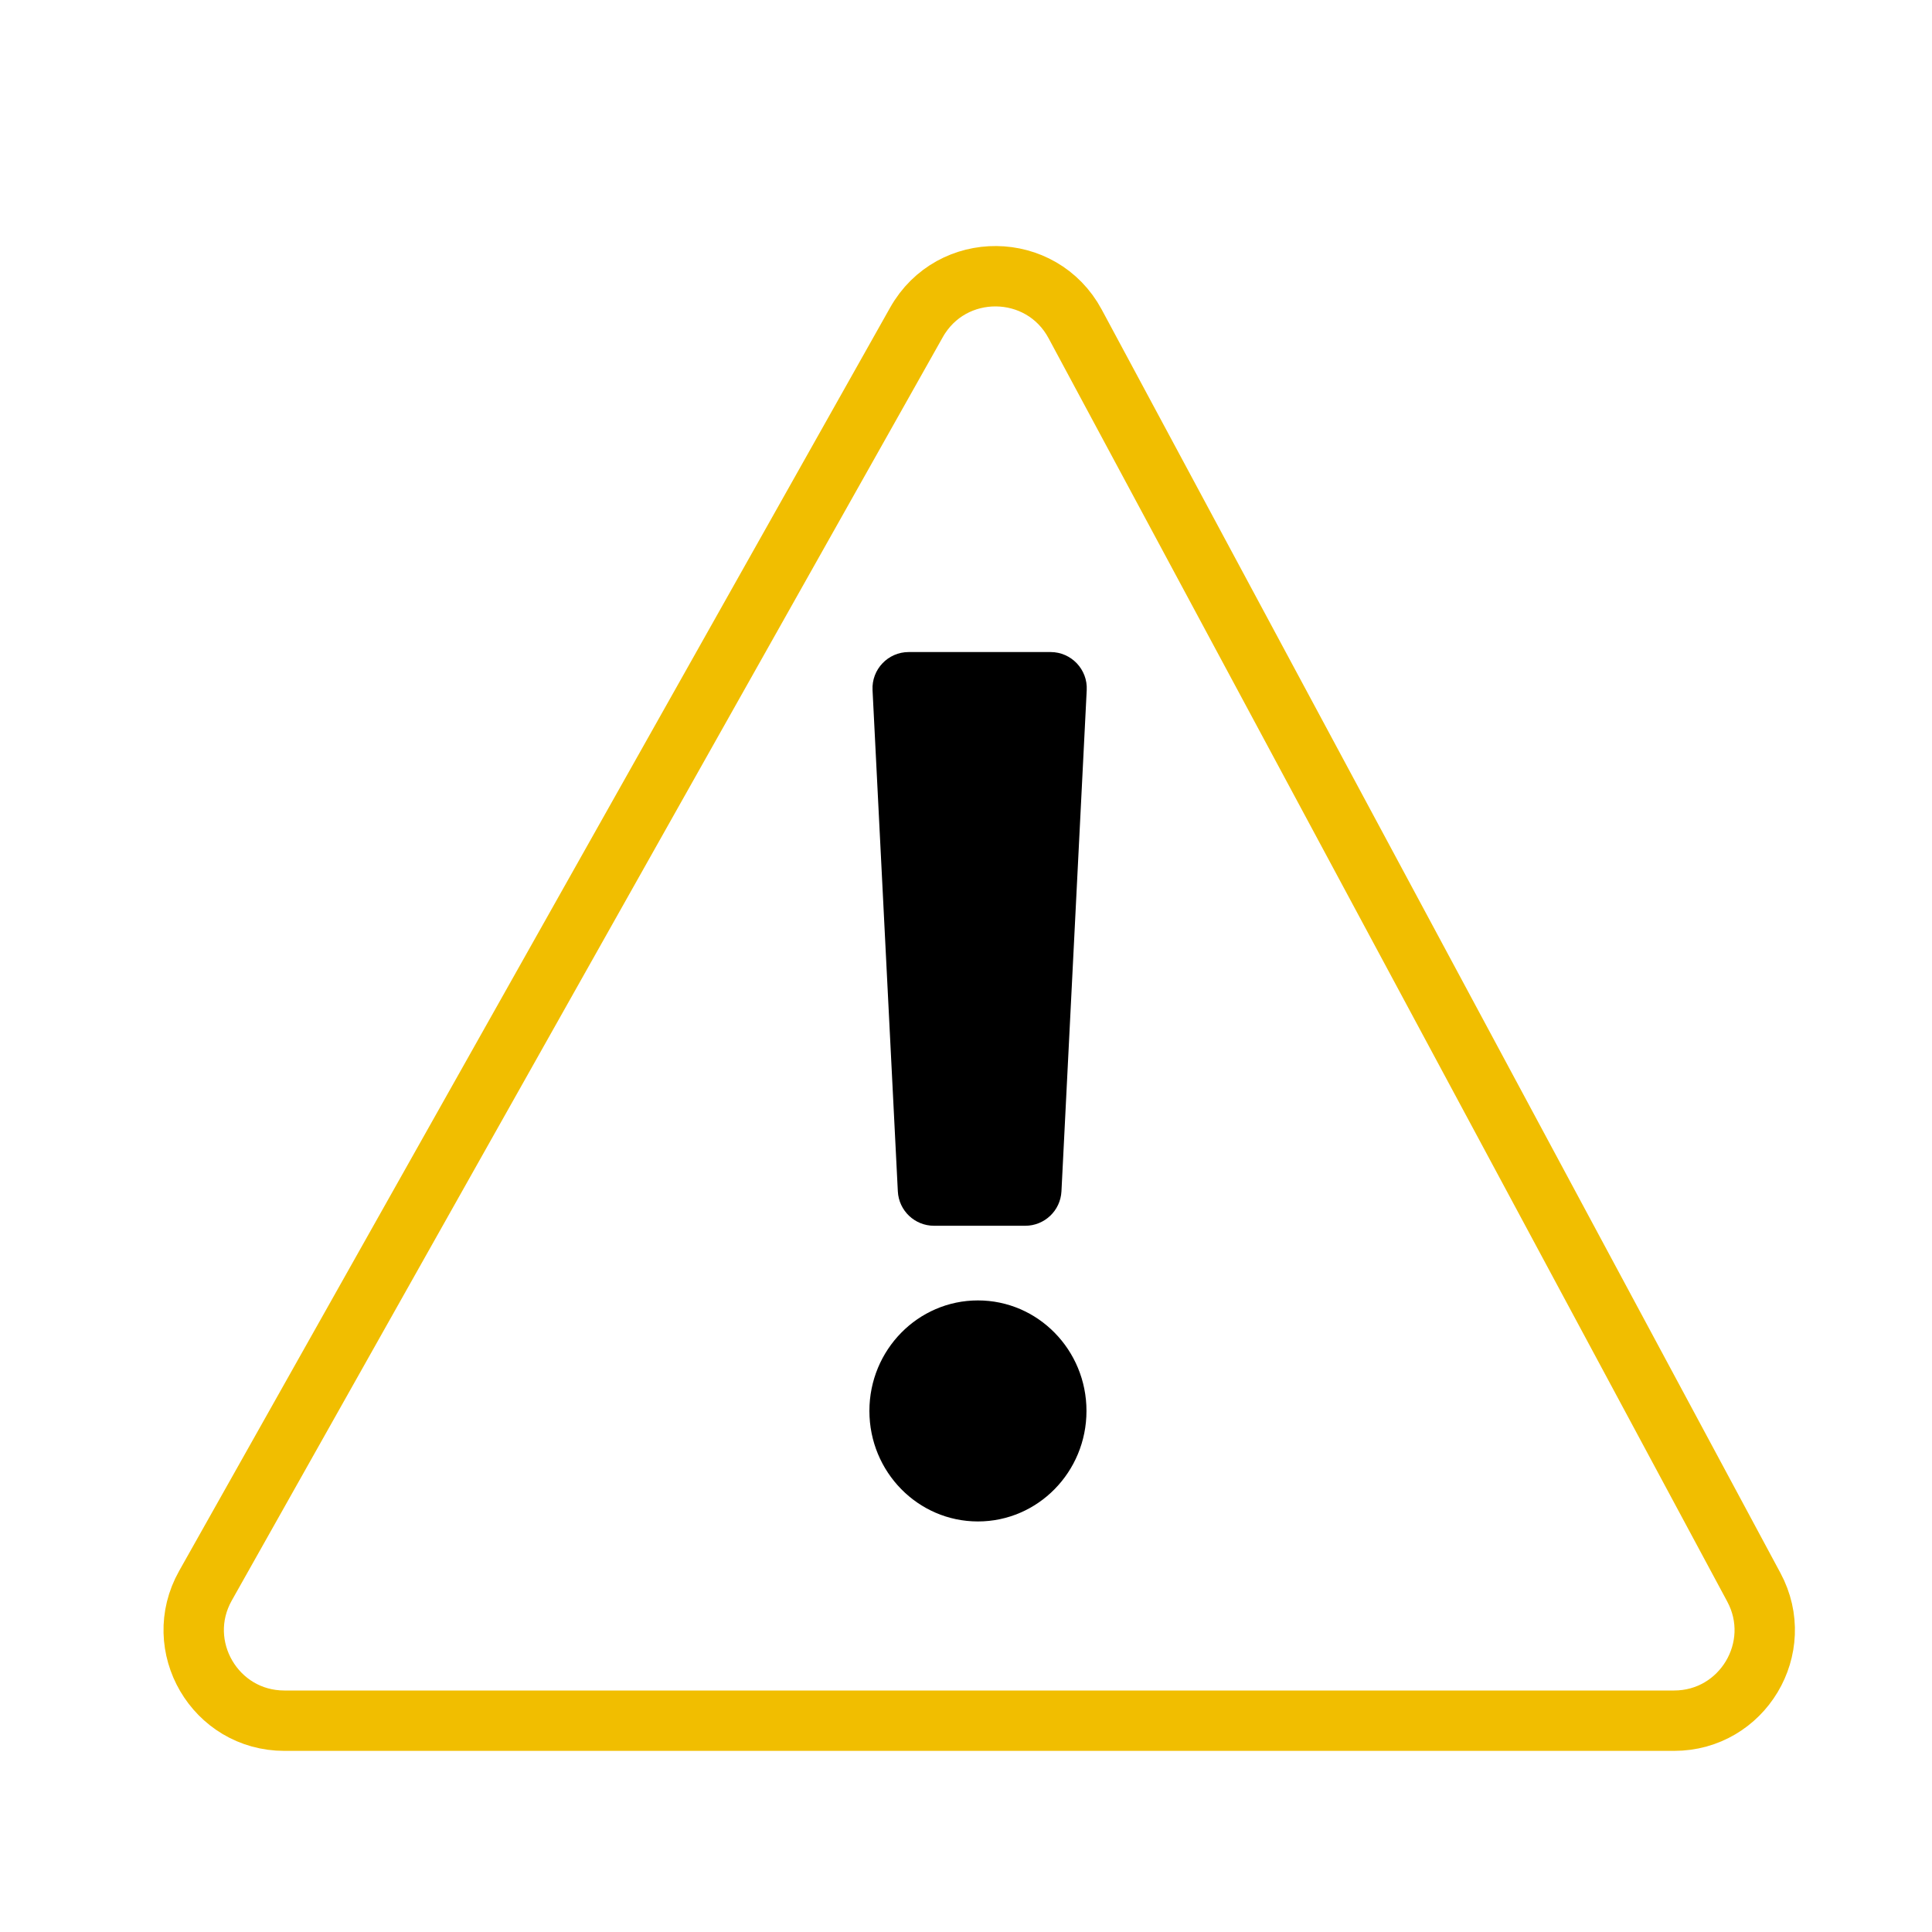
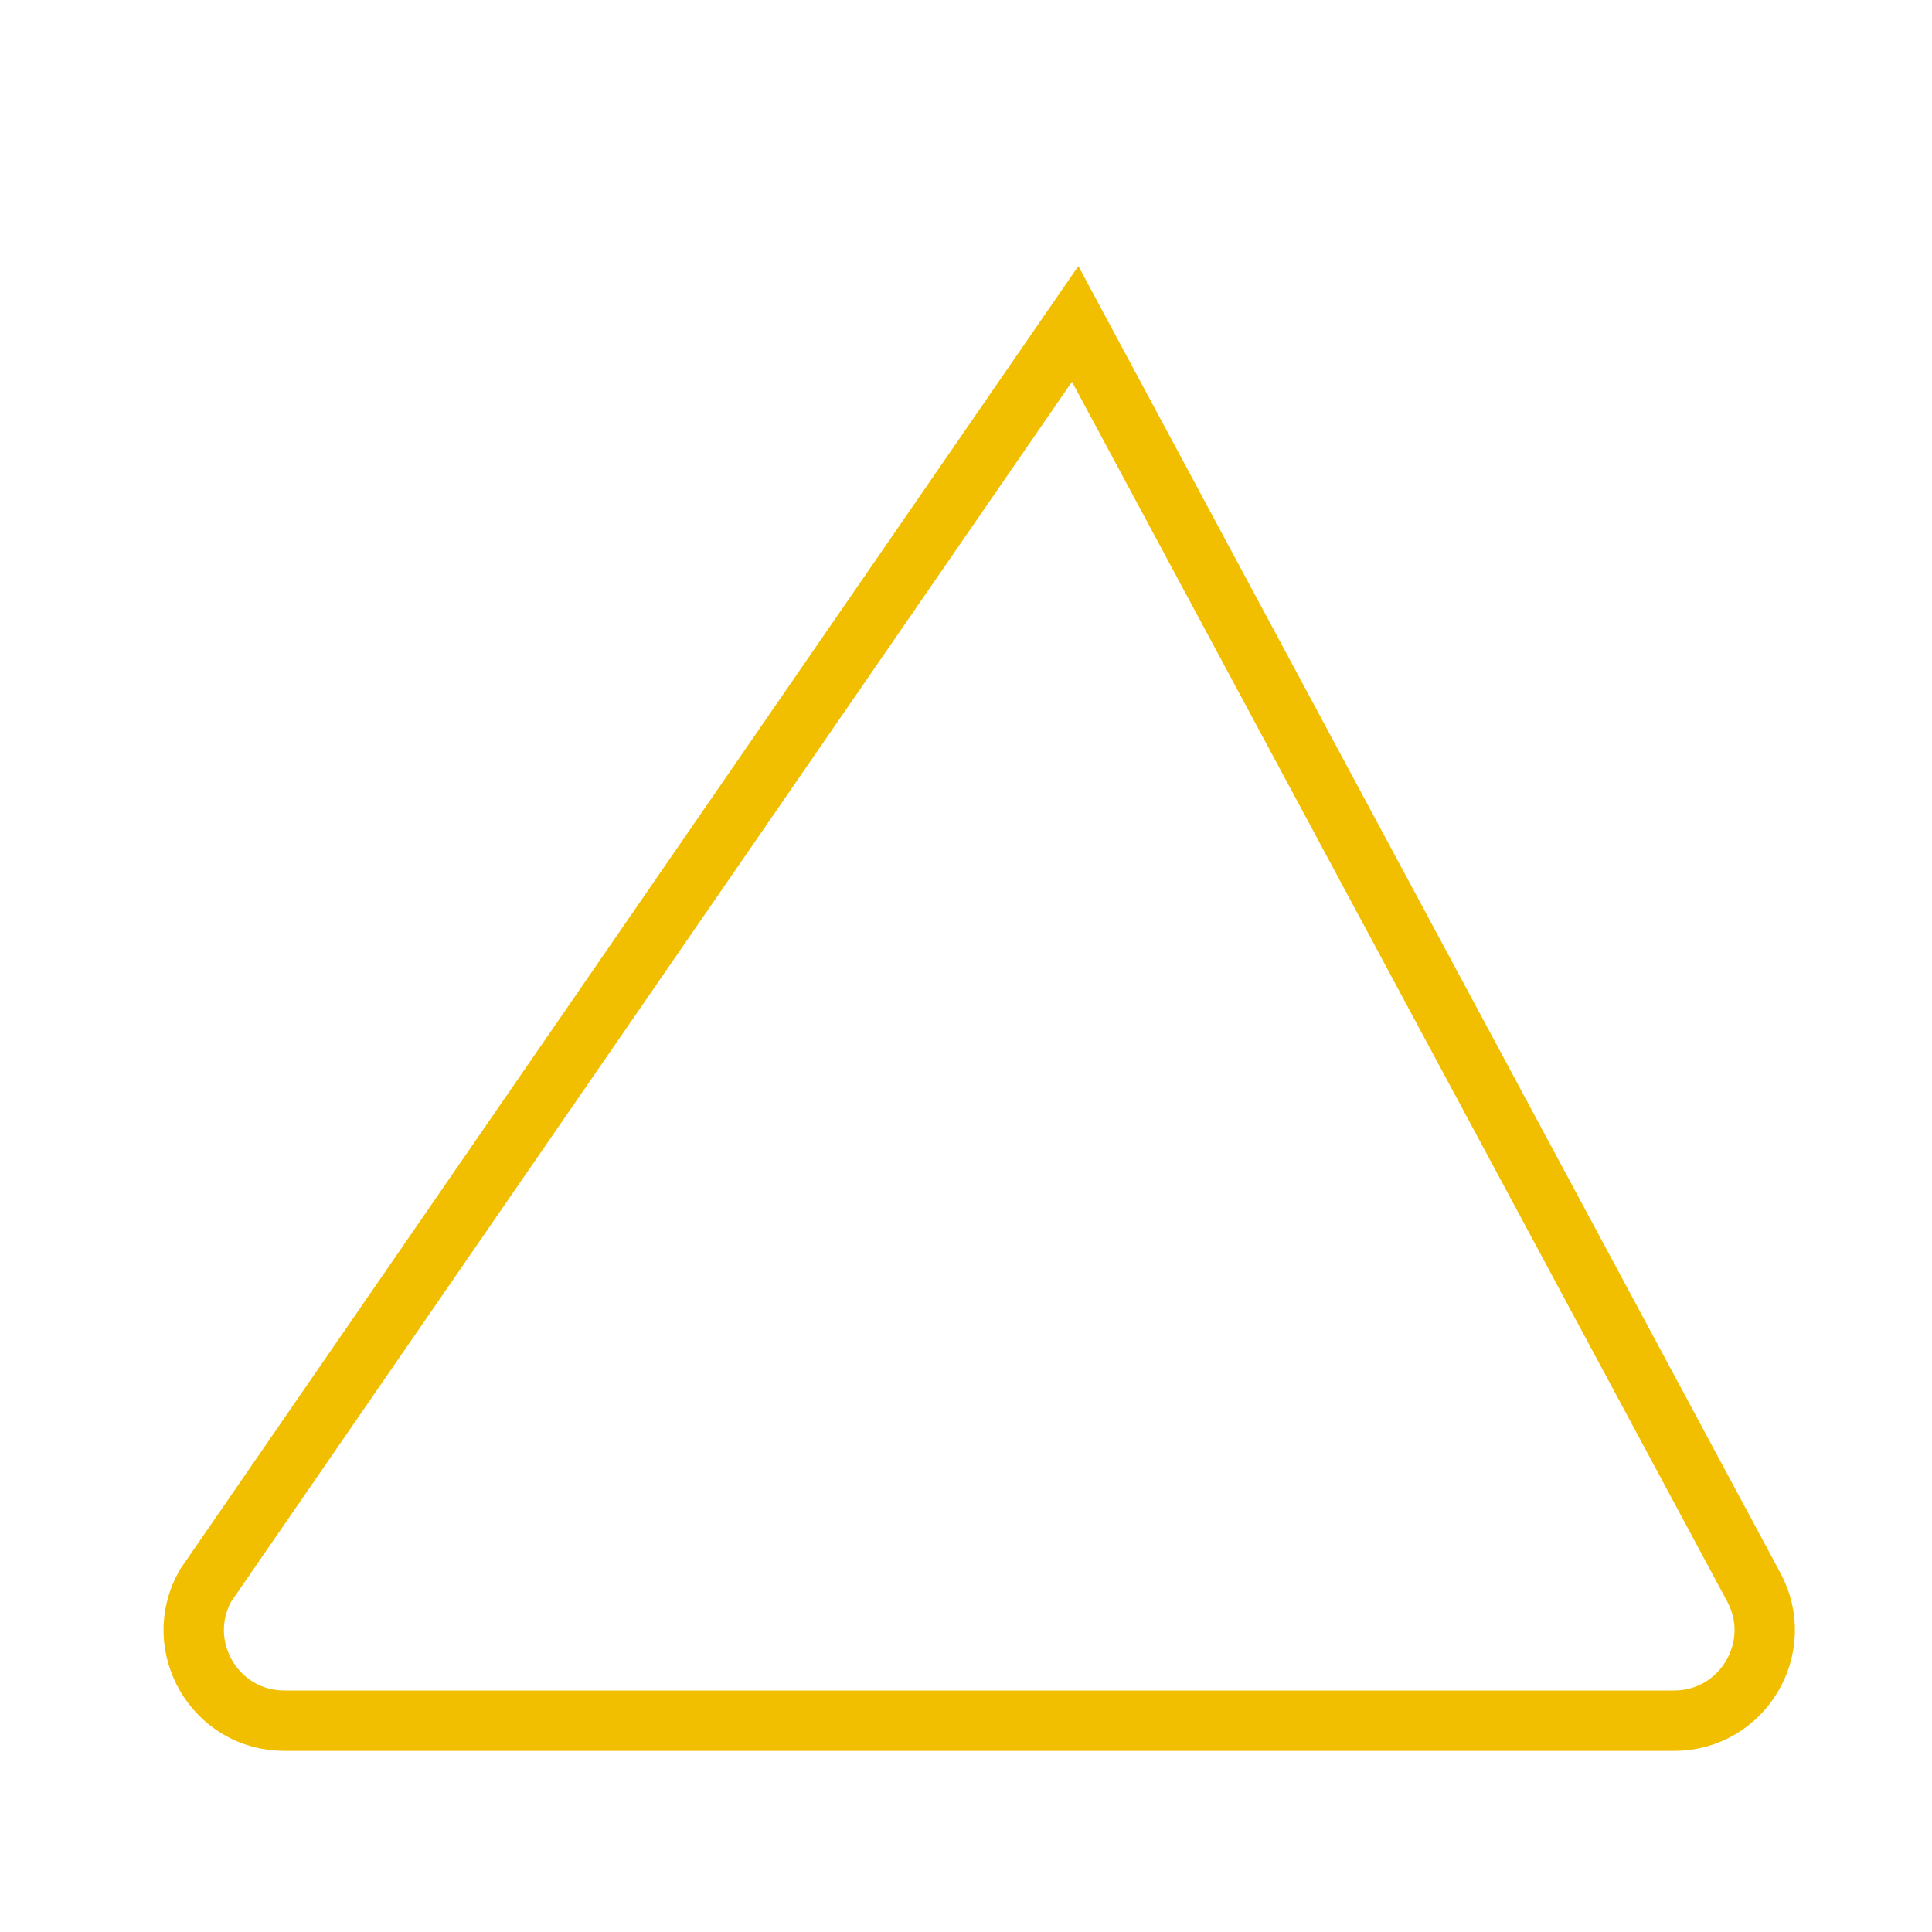
<svg xmlns="http://www.w3.org/2000/svg" width="64" height="64" viewBox="0 0 64 64" fill="none">
-   <path d="M6.806 52.529C5.681 54.529 7.126 57 9.421 57H55.455C57.724 57 59.172 54.579 58.098 52.58L35.616 10.73C34.497 8.647 31.519 8.618 30.359 10.679L6.806 52.529Z" stroke="#F1BE00" stroke-width="2" />
-   <path fill-rule="evenodd" clip-rule="evenodd" d="M28.904 22.86C28.869 22.175 29.416 21.6 30.102 21.6H34.801C35.487 21.6 36.034 22.175 35.999 22.86L35.162 39.465C35.129 40.104 34.602 40.605 33.963 40.605H30.94C30.301 40.605 29.774 40.104 29.742 39.465L28.904 22.86ZM32.395 50.4C34.381 50.4 35.991 48.761 35.991 46.739C35.991 44.717 34.381 43.078 32.395 43.078C30.41 43.078 28.8 44.717 28.8 46.739C28.8 48.761 30.41 50.4 32.395 50.4Z" fill="black" />
+   <path d="M6.806 52.529C5.681 54.529 7.126 57 9.421 57H55.455C57.724 57 59.172 54.579 58.098 52.58L35.616 10.73L6.806 52.529Z" stroke="#F1BE00" stroke-width="2" />
</svg>